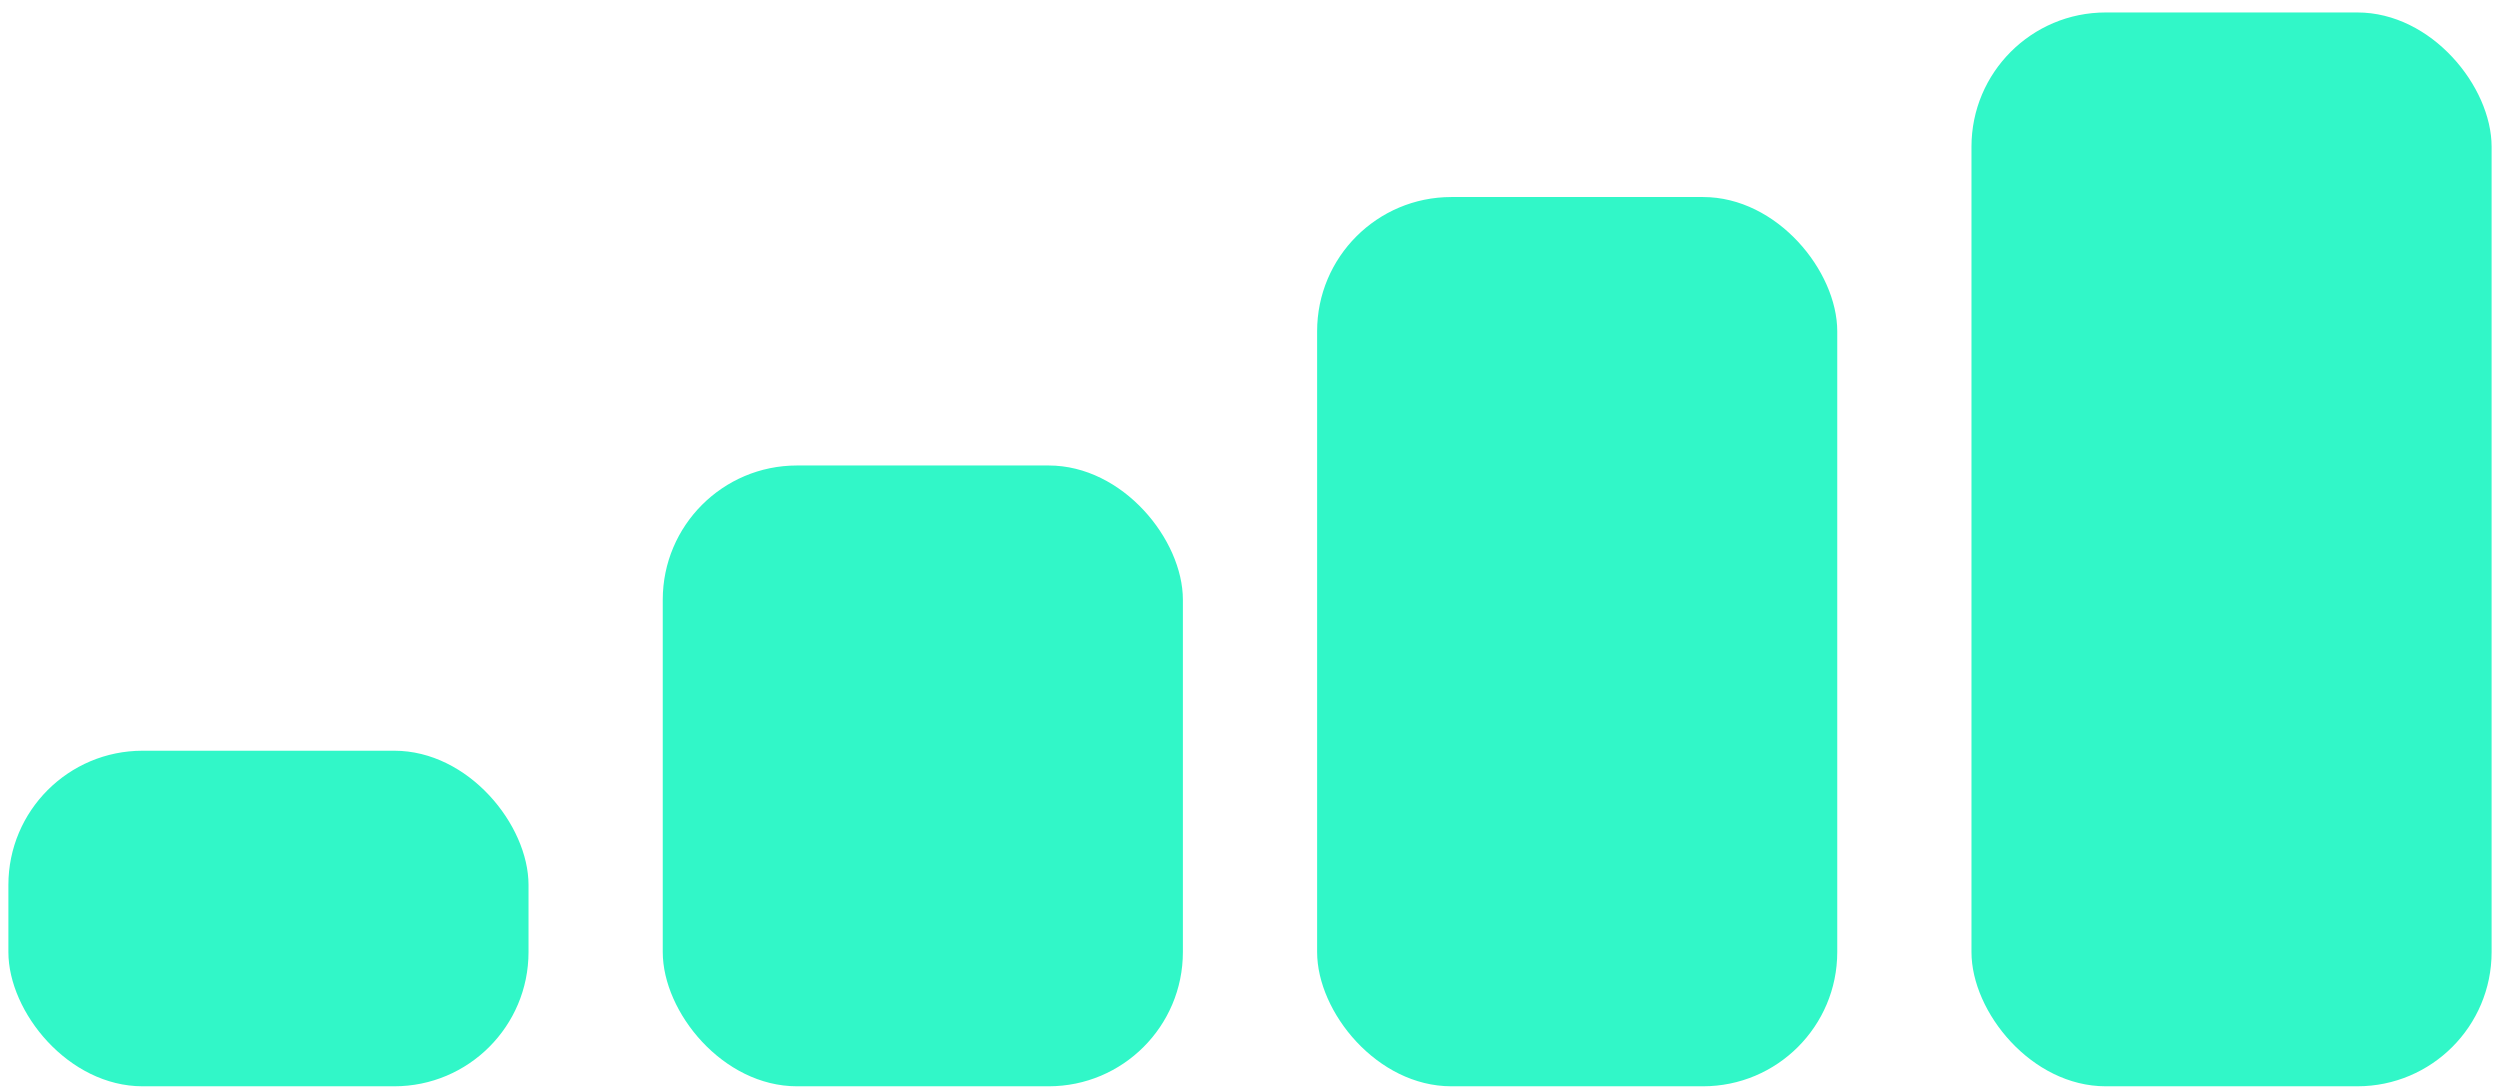
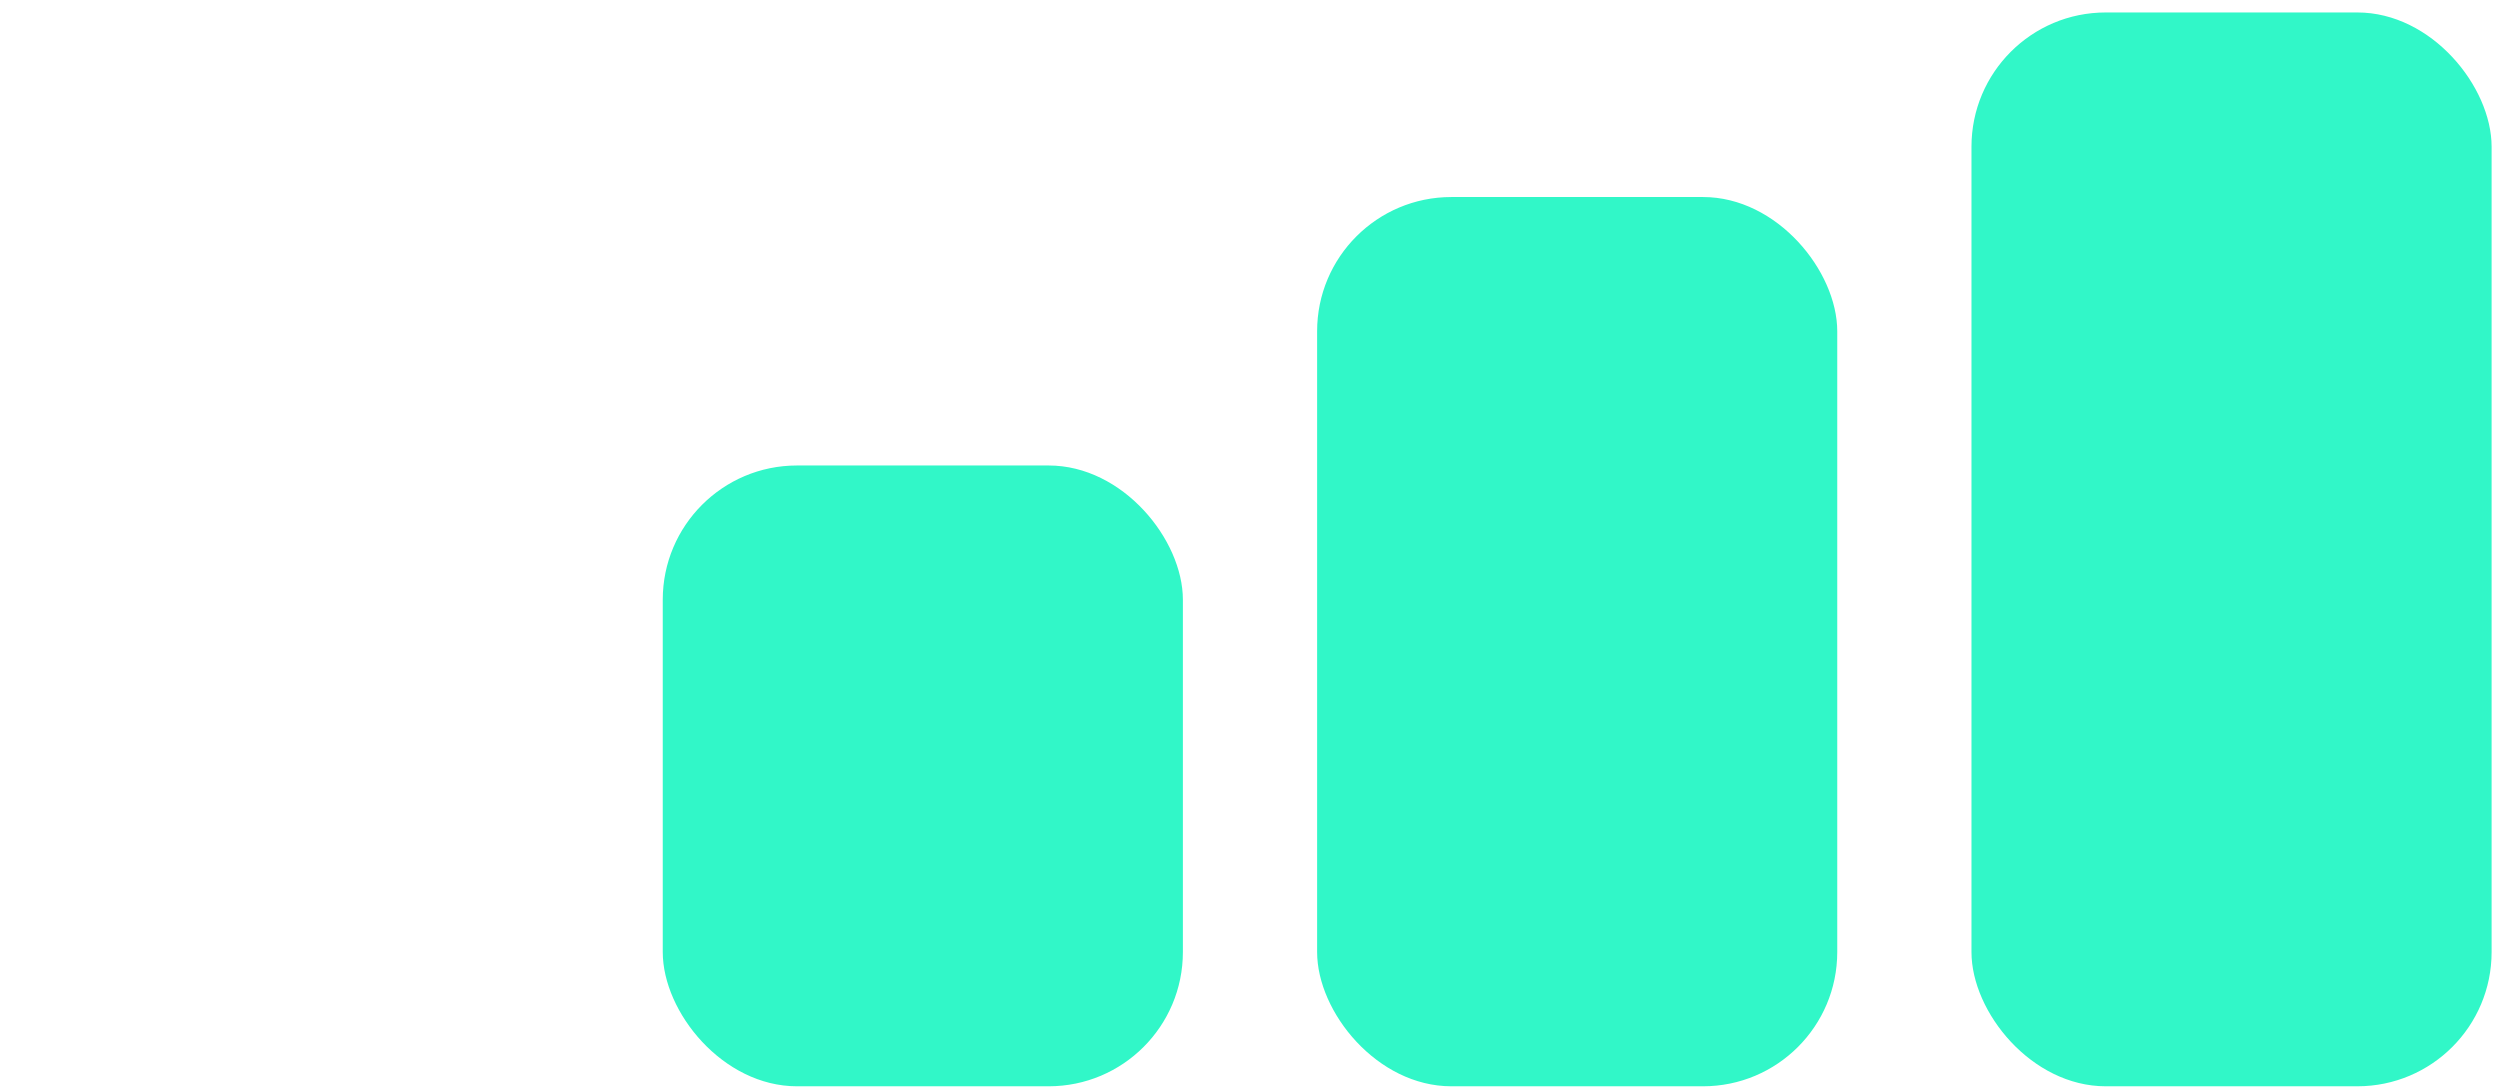
<svg xmlns="http://www.w3.org/2000/svg" width="149" height="65" viewBox="0 0 149 65" fill="none">
-   <rect x="0.5" y="44.743" width="31" height="20" rx="8" fill="#31F7C8" />
  <rect x="39.5" y="27.743" width="31" height="37" rx="8" fill="#31F7C8" />
  <rect x="78.5" y="11.743" width="31" height="53" rx="8" fill="#31F7C8" />
  <rect x="117.5" y="0.743" width="31" height="64" rx="8" fill="#31F7C8" />
</svg>